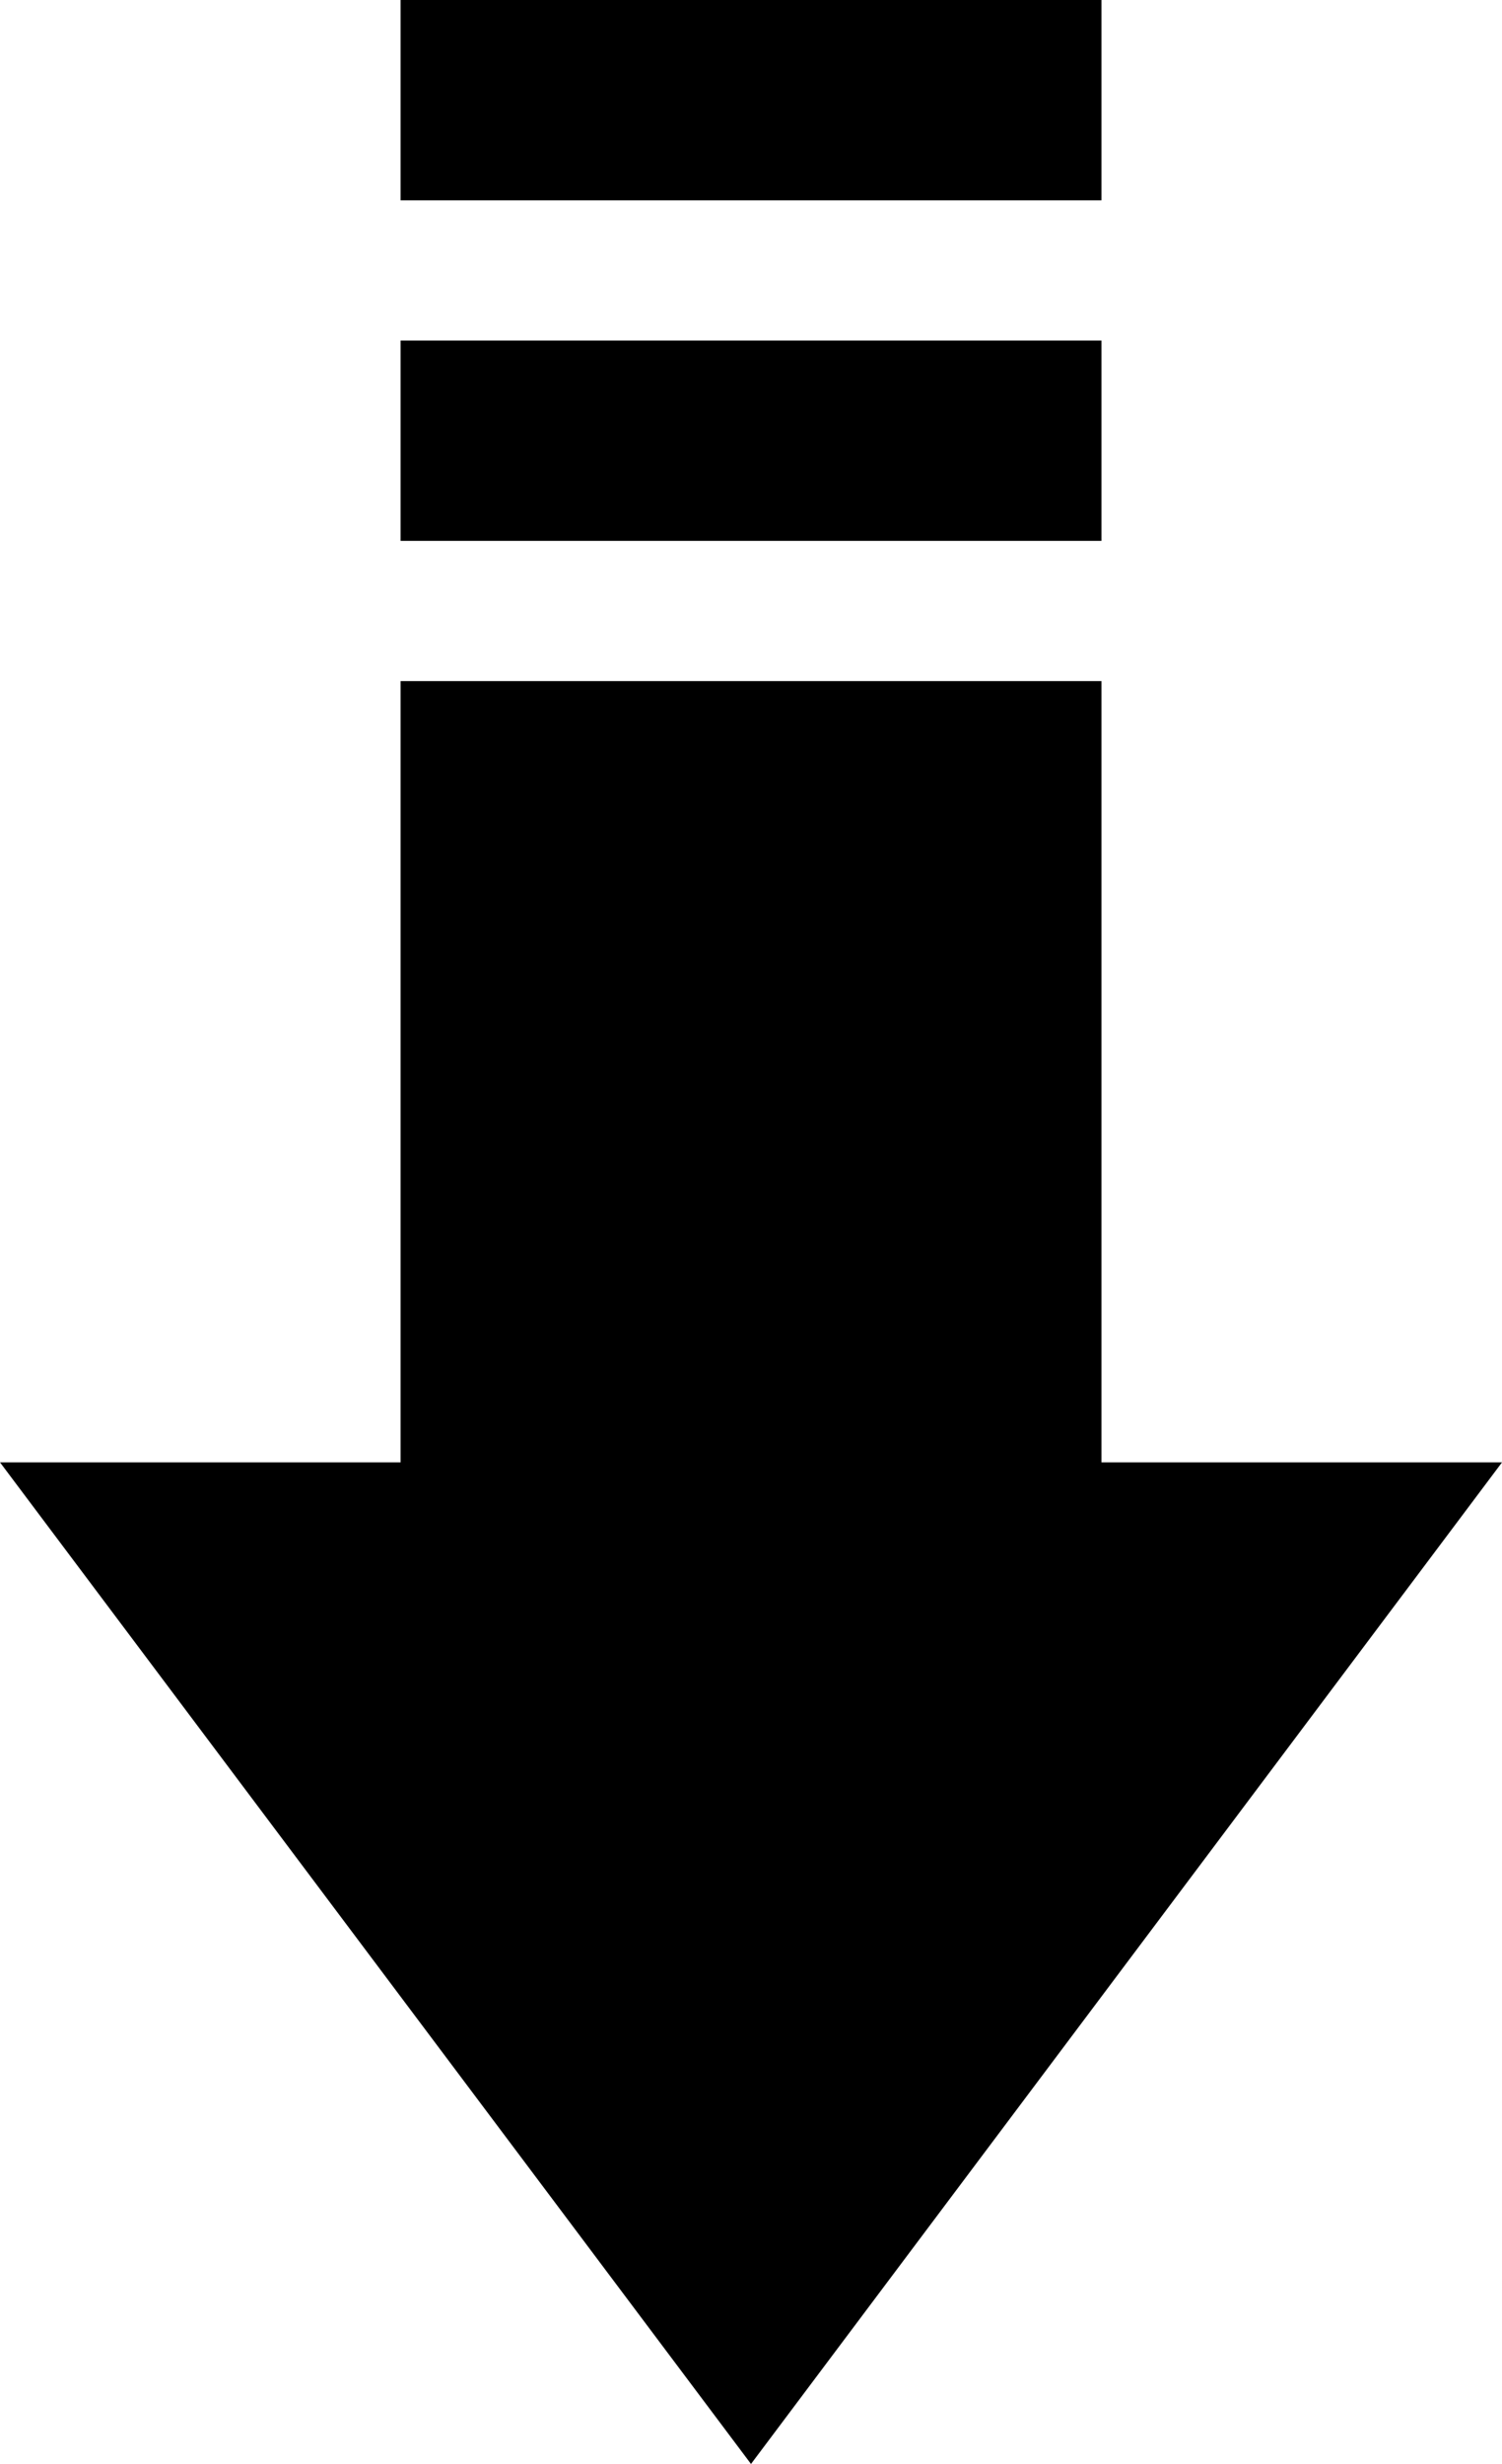
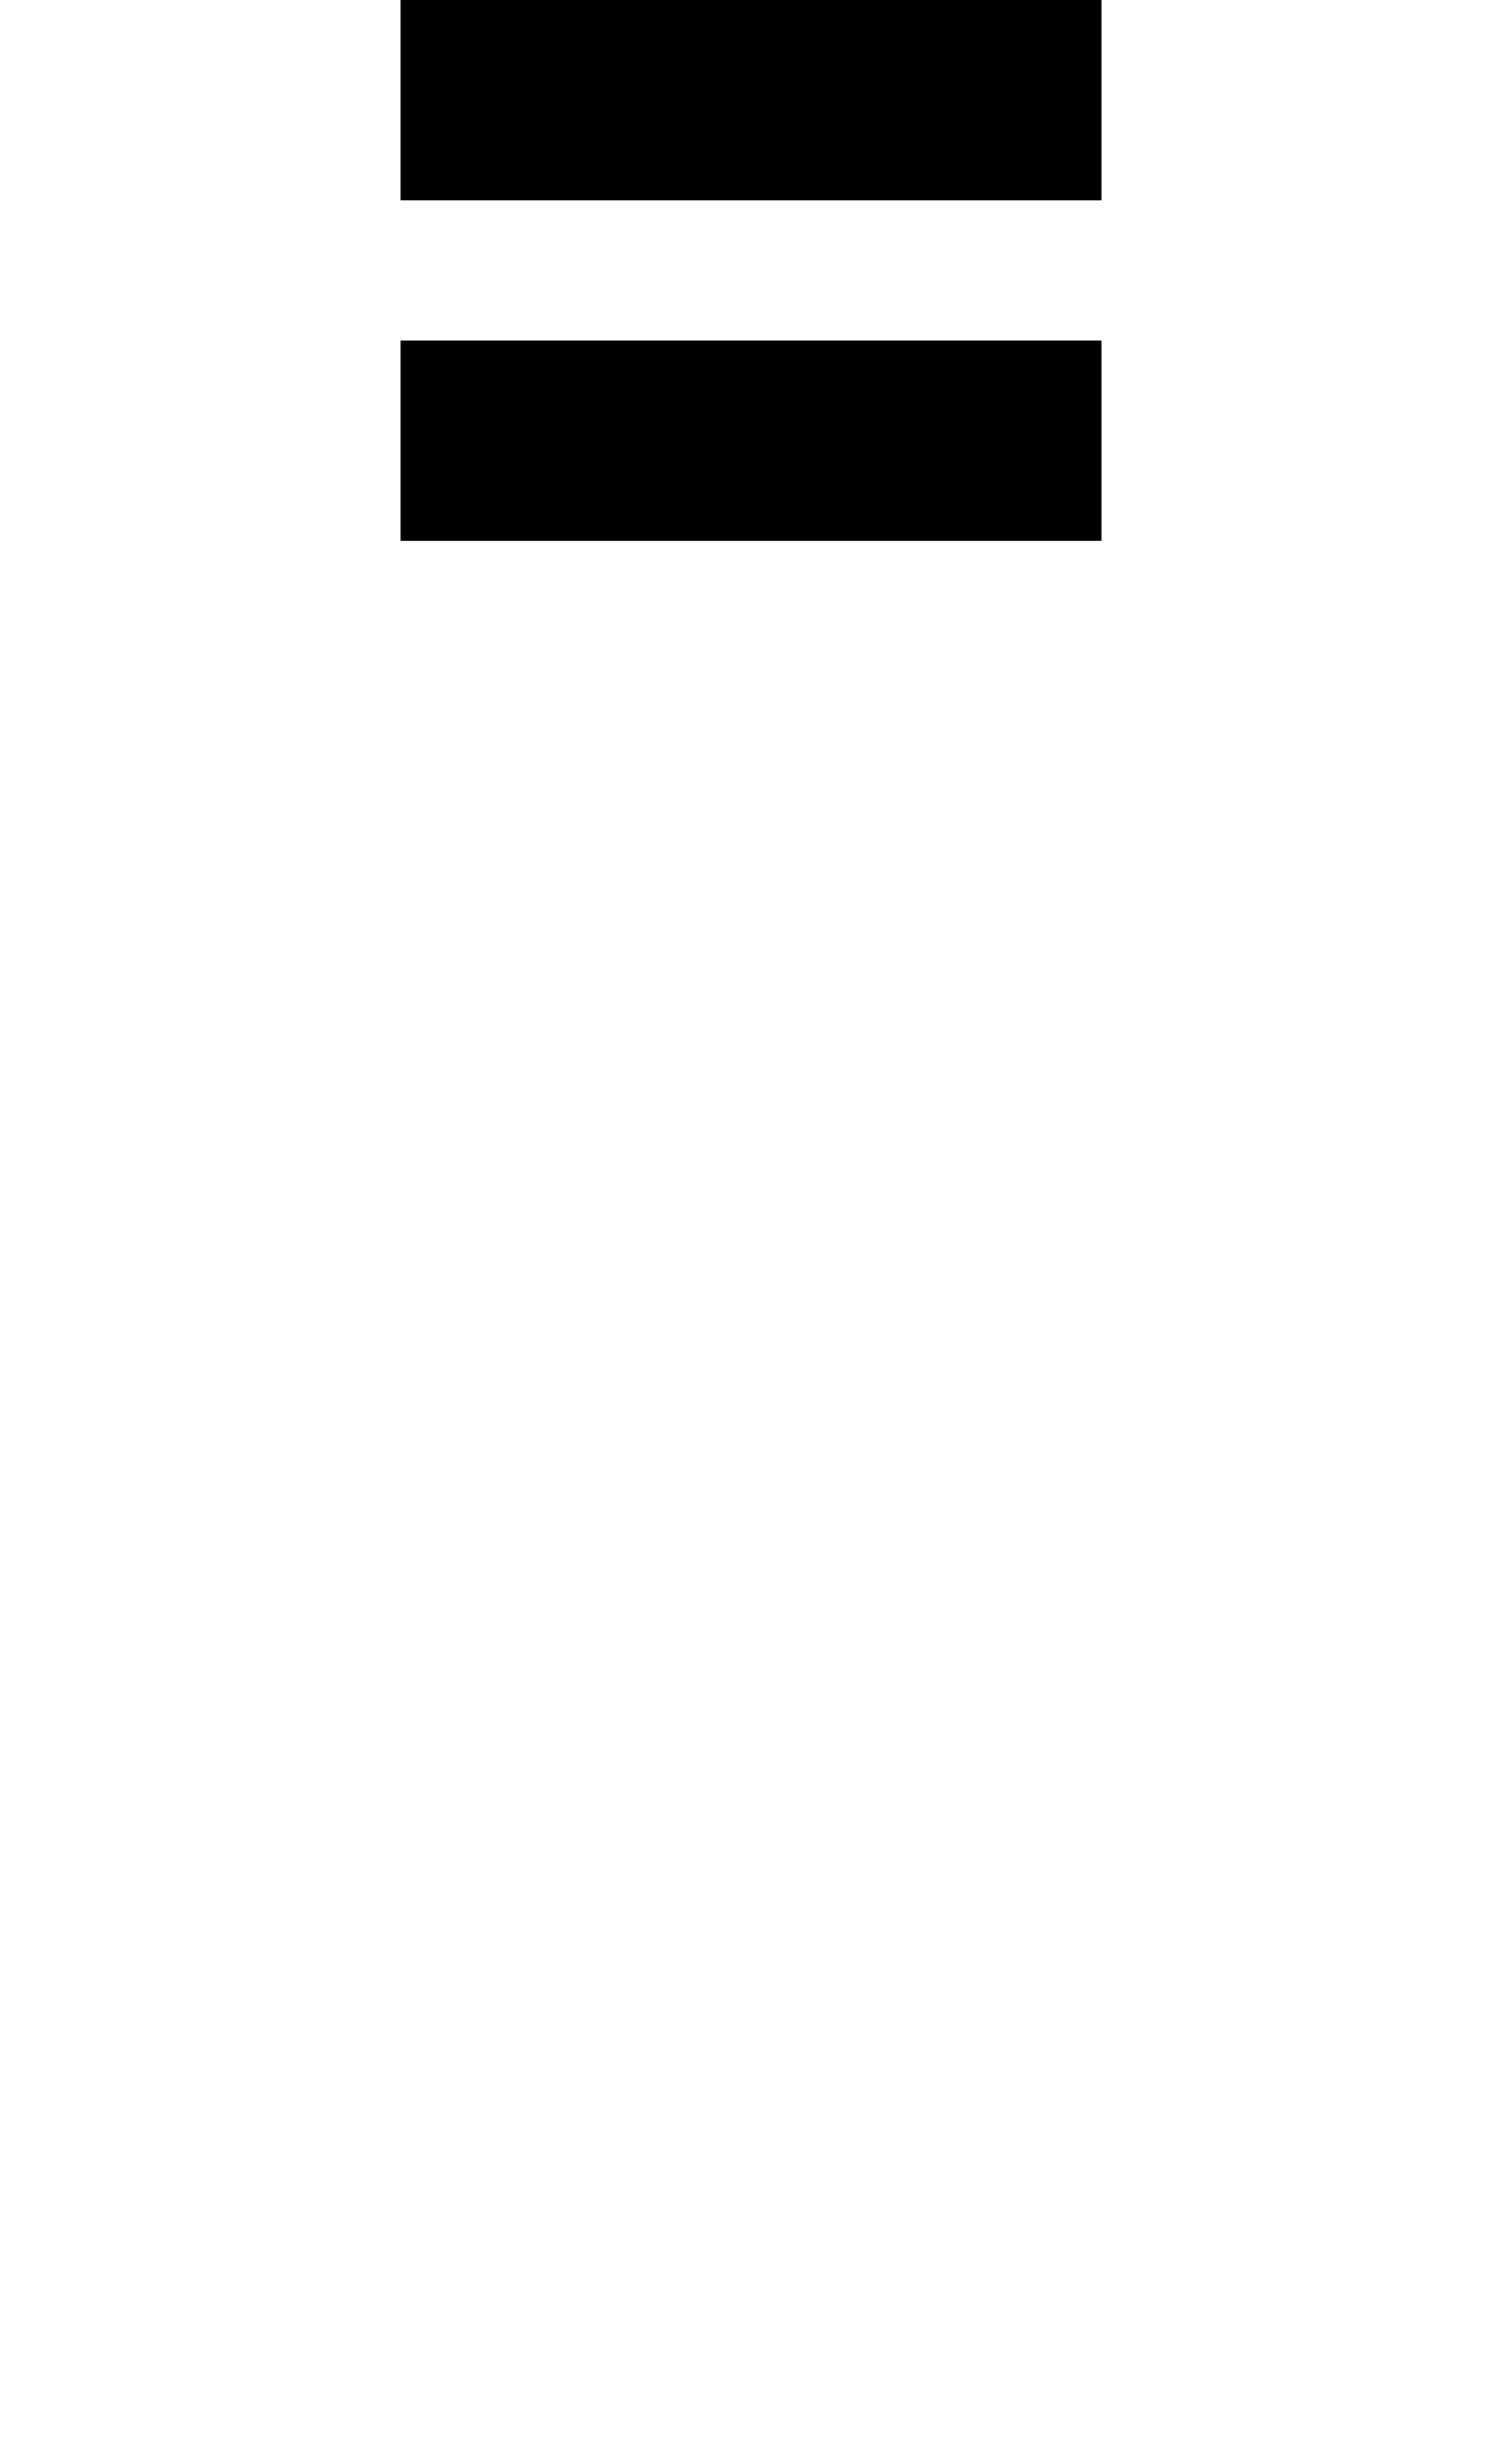
<svg xmlns="http://www.w3.org/2000/svg" width="51.042" height="83.708" viewBox="0 0 51.042 83.708">
  <g transform="translate(-814 -344.339)">
    <g transform="translate(971.042 334.339) rotate(90)">
      <g transform="translate(33.139 106)">
-         <path d="M206.569,131.521,172.542,106v13.611H146V143.43h26.542v13.611Z" transform="translate(-146 -106)" />
-       </g>
+         </g>
      <g transform="translate(21.569 119.611)">
        <path d="M78,186h6.806v23.819H78Z" transform="translate(-78 -186)" />
      </g>
      <g transform="translate(10 119.611)">
        <path d="M10,186h6.806v23.819H10Z" transform="translate(-10 -186)" />
      </g>
    </g>
  </g>
</svg>